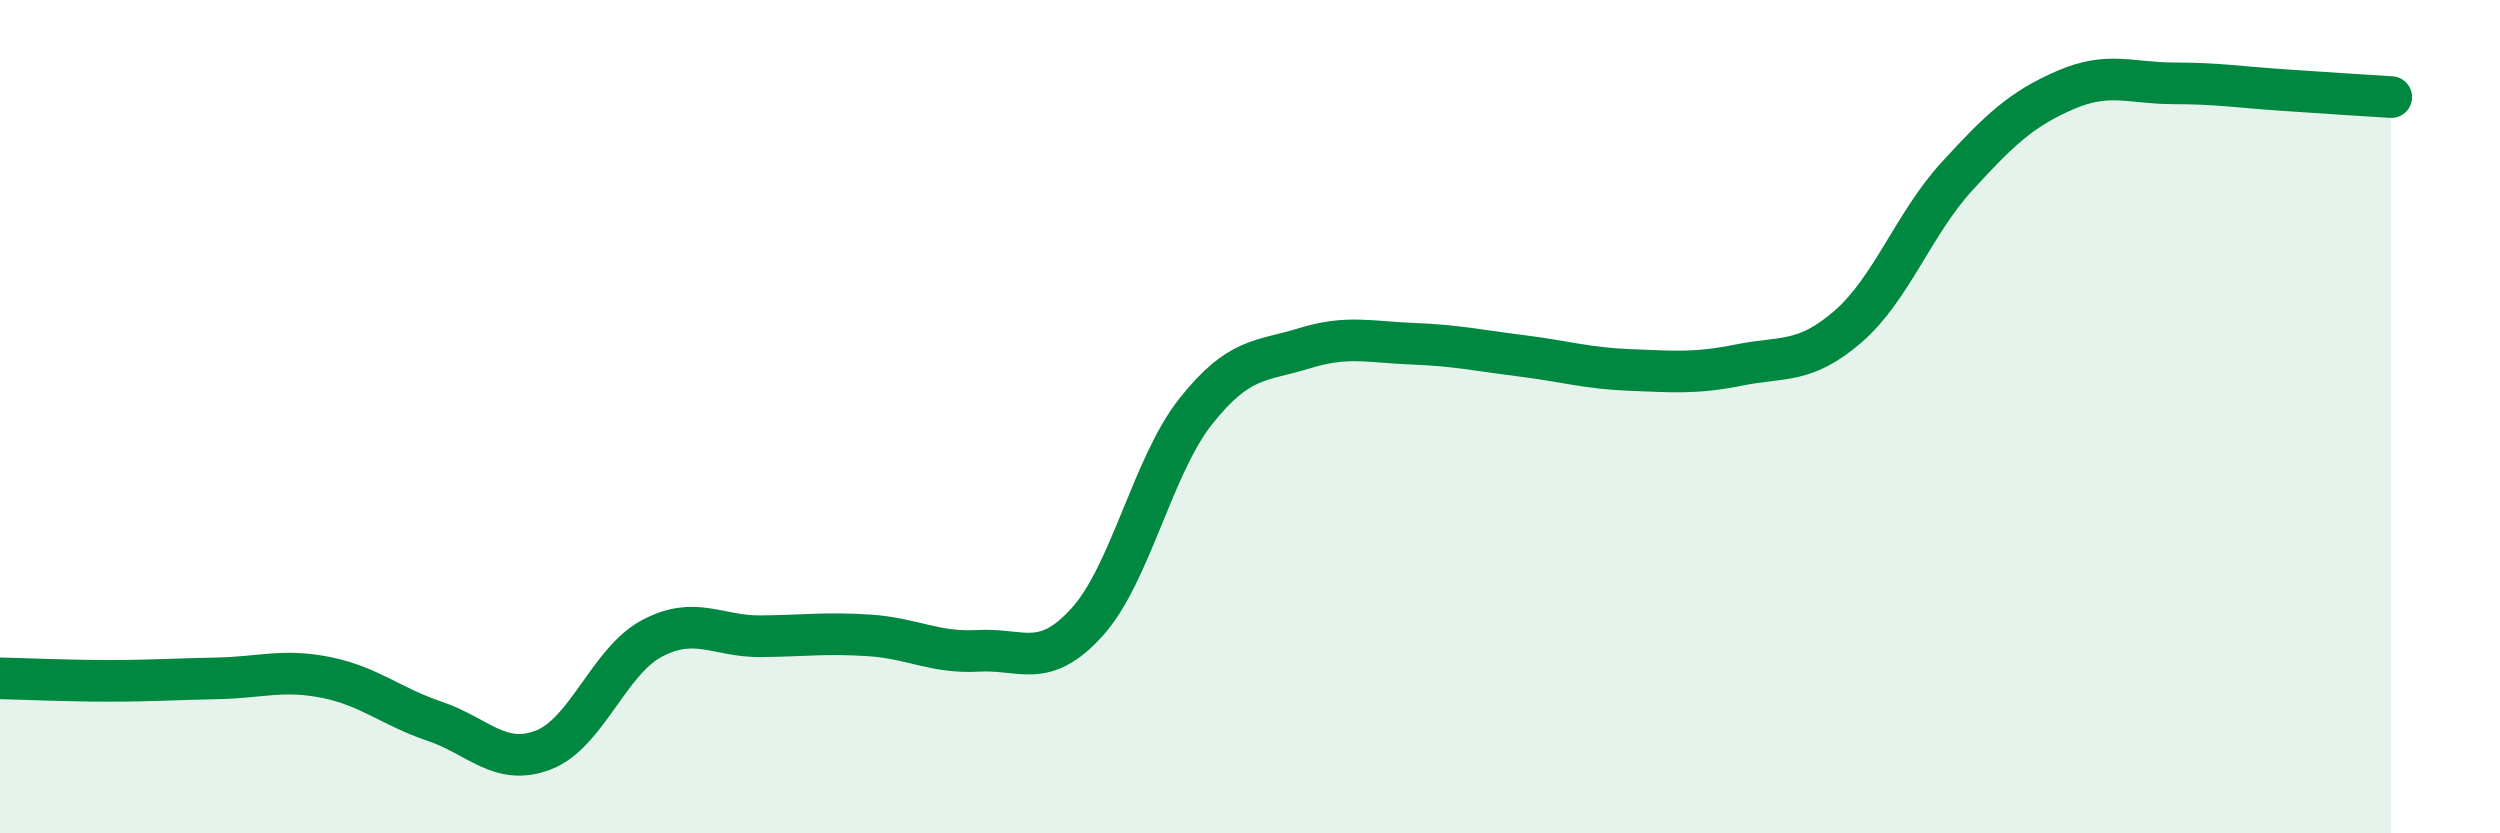
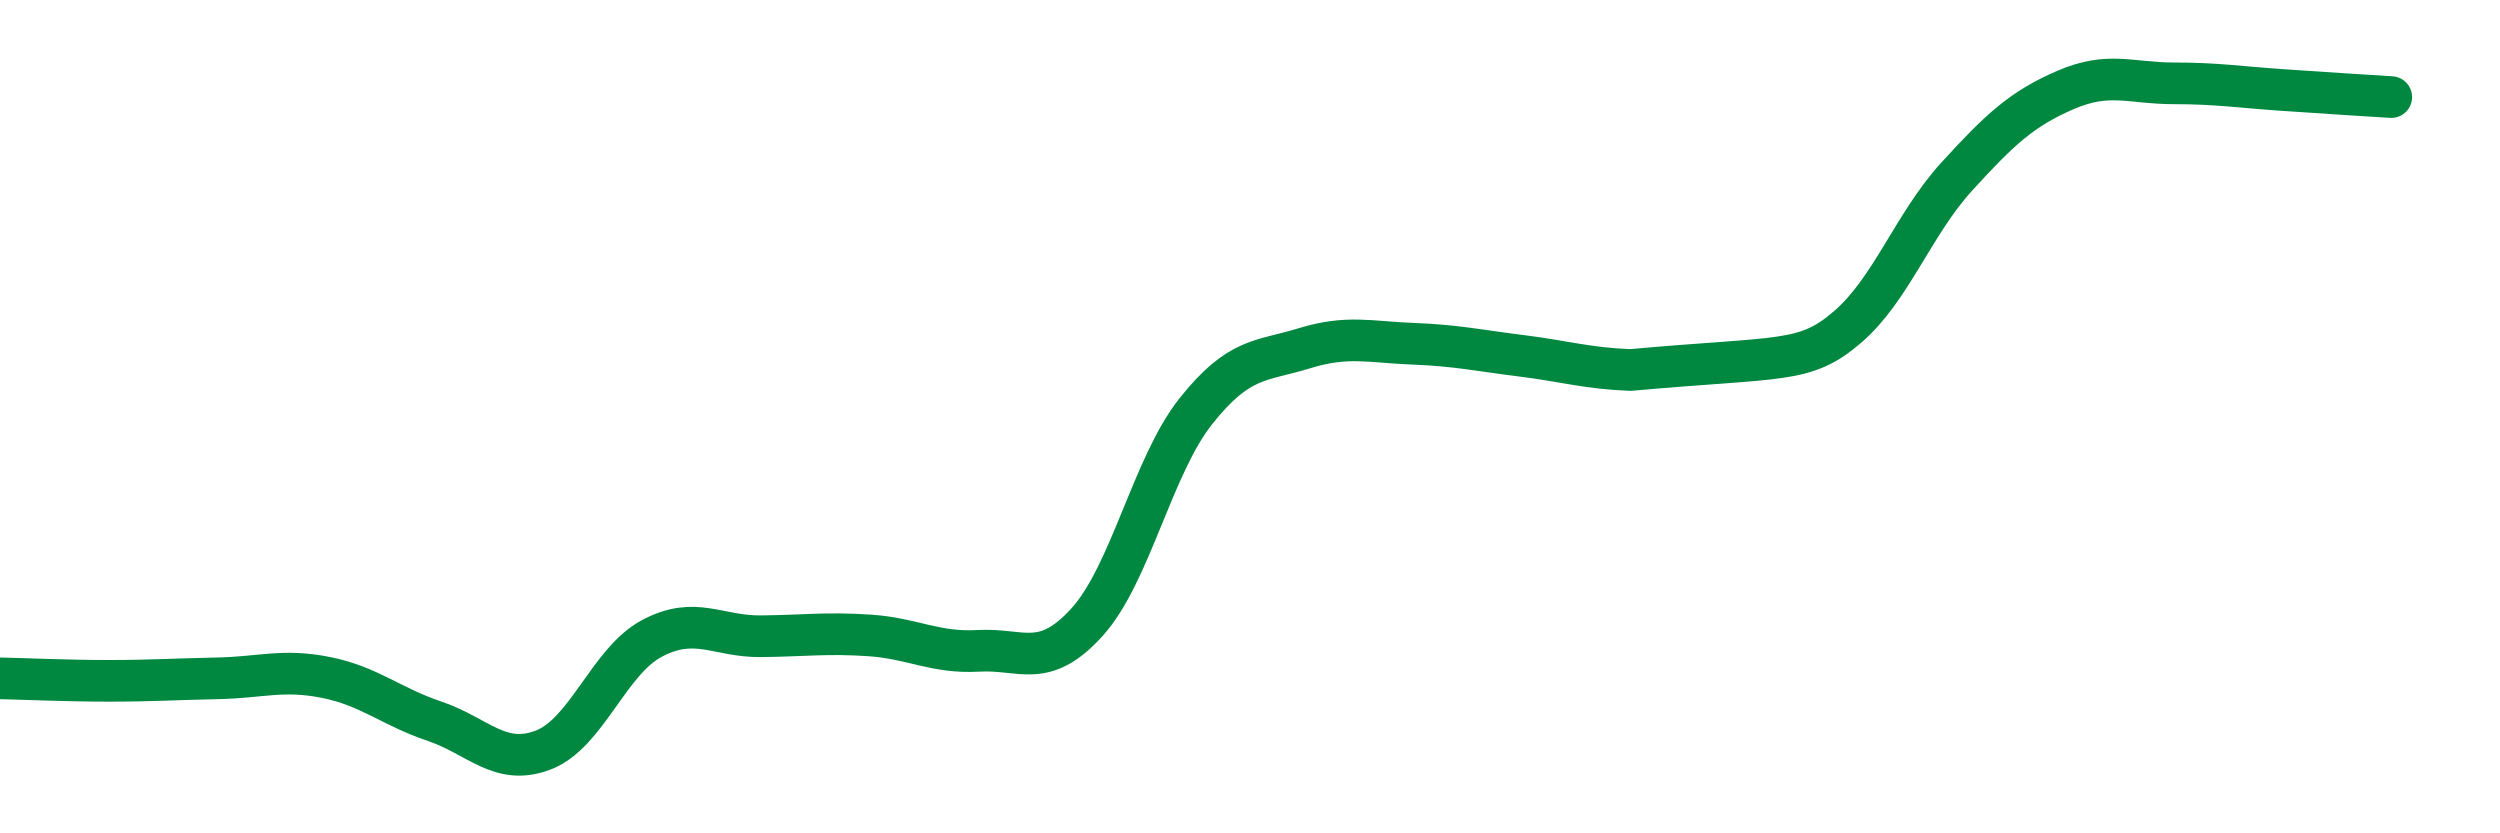
<svg xmlns="http://www.w3.org/2000/svg" width="60" height="20" viewBox="0 0 60 20">
-   <path d="M 0,16.28 C 0.52,16.29 1.57,16.34 2.61,16.34 C 3.65,16.34 4.18,16.3 5.22,16.28 C 6.26,16.26 6.79,16.05 7.83,16.26 C 8.87,16.47 9.39,16.96 10.43,17.31 C 11.47,17.66 12,18.4 13.04,18 C 14.08,17.6 14.61,15.87 15.65,15.32 C 16.69,14.77 17.22,15.28 18.26,15.27 C 19.3,15.26 19.83,15.18 20.87,15.25 C 21.91,15.32 22.44,15.68 23.48,15.62 C 24.52,15.56 25.05,16.08 26.09,14.93 C 27.13,13.78 27.66,11.18 28.7,9.87 C 29.74,8.56 30.26,8.68 31.3,8.36 C 32.34,8.04 32.87,8.21 33.91,8.25 C 34.95,8.29 35.48,8.41 36.52,8.54 C 37.56,8.67 38.09,8.84 39.13,8.88 C 40.17,8.92 40.7,8.97 41.74,8.76 C 42.78,8.55 43.31,8.74 44.35,7.84 C 45.39,6.94 45.92,5.38 46.96,4.24 C 48,3.1 48.53,2.61 49.57,2.16 C 50.61,1.71 51.13,2 52.17,2 C 53.21,2 53.74,2.09 54.78,2.16 C 55.82,2.23 56.87,2.3 57.39,2.33L57.39 20L0 20Z" fill="#008740" opacity="0.1" stroke-linecap="round" stroke-linejoin="round" />
-   <path d="M 0,16.28 C 0.52,16.29 1.57,16.34 2.61,16.34 C 3.65,16.34 4.18,16.3 5.22,16.28 C 6.26,16.26 6.79,16.05 7.83,16.26 C 8.87,16.47 9.39,16.96 10.43,17.31 C 11.47,17.66 12,18.4 13.04,18 C 14.08,17.6 14.61,15.87 15.65,15.32 C 16.69,14.77 17.22,15.28 18.26,15.27 C 19.3,15.26 19.83,15.18 20.87,15.25 C 21.91,15.32 22.44,15.68 23.48,15.62 C 24.52,15.56 25.05,16.08 26.09,14.93 C 27.13,13.78 27.66,11.18 28.7,9.87 C 29.74,8.56 30.26,8.68 31.3,8.36 C 32.34,8.04 32.87,8.21 33.91,8.25 C 34.95,8.29 35.48,8.41 36.52,8.54 C 37.56,8.67 38.09,8.84 39.13,8.88 C 40.17,8.92 40.7,8.97 41.74,8.76 C 42.78,8.55 43.31,8.74 44.35,7.84 C 45.39,6.94 45.92,5.38 46.96,4.24 C 48,3.1 48.53,2.61 49.57,2.16 C 50.61,1.71 51.13,2 52.17,2 C 53.21,2 53.74,2.09 54.78,2.16 C 55.82,2.23 56.87,2.3 57.39,2.33" stroke="#008740" stroke-width="1" fill="none" stroke-linecap="round" stroke-linejoin="round" />
+   <path d="M 0,16.28 C 0.52,16.29 1.57,16.34 2.61,16.34 C 3.65,16.34 4.18,16.3 5.22,16.28 C 6.26,16.26 6.79,16.05 7.83,16.26 C 8.87,16.47 9.39,16.96 10.43,17.31 C 11.47,17.66 12,18.4 13.04,18 C 14.08,17.6 14.61,15.87 15.65,15.32 C 16.69,14.77 17.22,15.28 18.26,15.27 C 19.3,15.26 19.83,15.18 20.87,15.25 C 21.91,15.32 22.44,15.68 23.48,15.62 C 24.52,15.56 25.05,16.08 26.09,14.93 C 27.13,13.78 27.66,11.18 28.7,9.87 C 29.74,8.56 30.26,8.68 31.3,8.36 C 32.34,8.04 32.87,8.21 33.91,8.25 C 34.95,8.29 35.48,8.41 36.52,8.54 C 37.56,8.67 38.09,8.84 39.13,8.88 C 42.78,8.55 43.31,8.74 44.35,7.84 C 45.39,6.94 45.92,5.38 46.96,4.24 C 48,3.1 48.53,2.61 49.57,2.16 C 50.61,1.71 51.13,2 52.17,2 C 53.21,2 53.74,2.09 54.78,2.16 C 55.82,2.23 56.87,2.3 57.39,2.33" stroke="#008740" stroke-width="1" fill="none" stroke-linecap="round" stroke-linejoin="round" />
</svg>